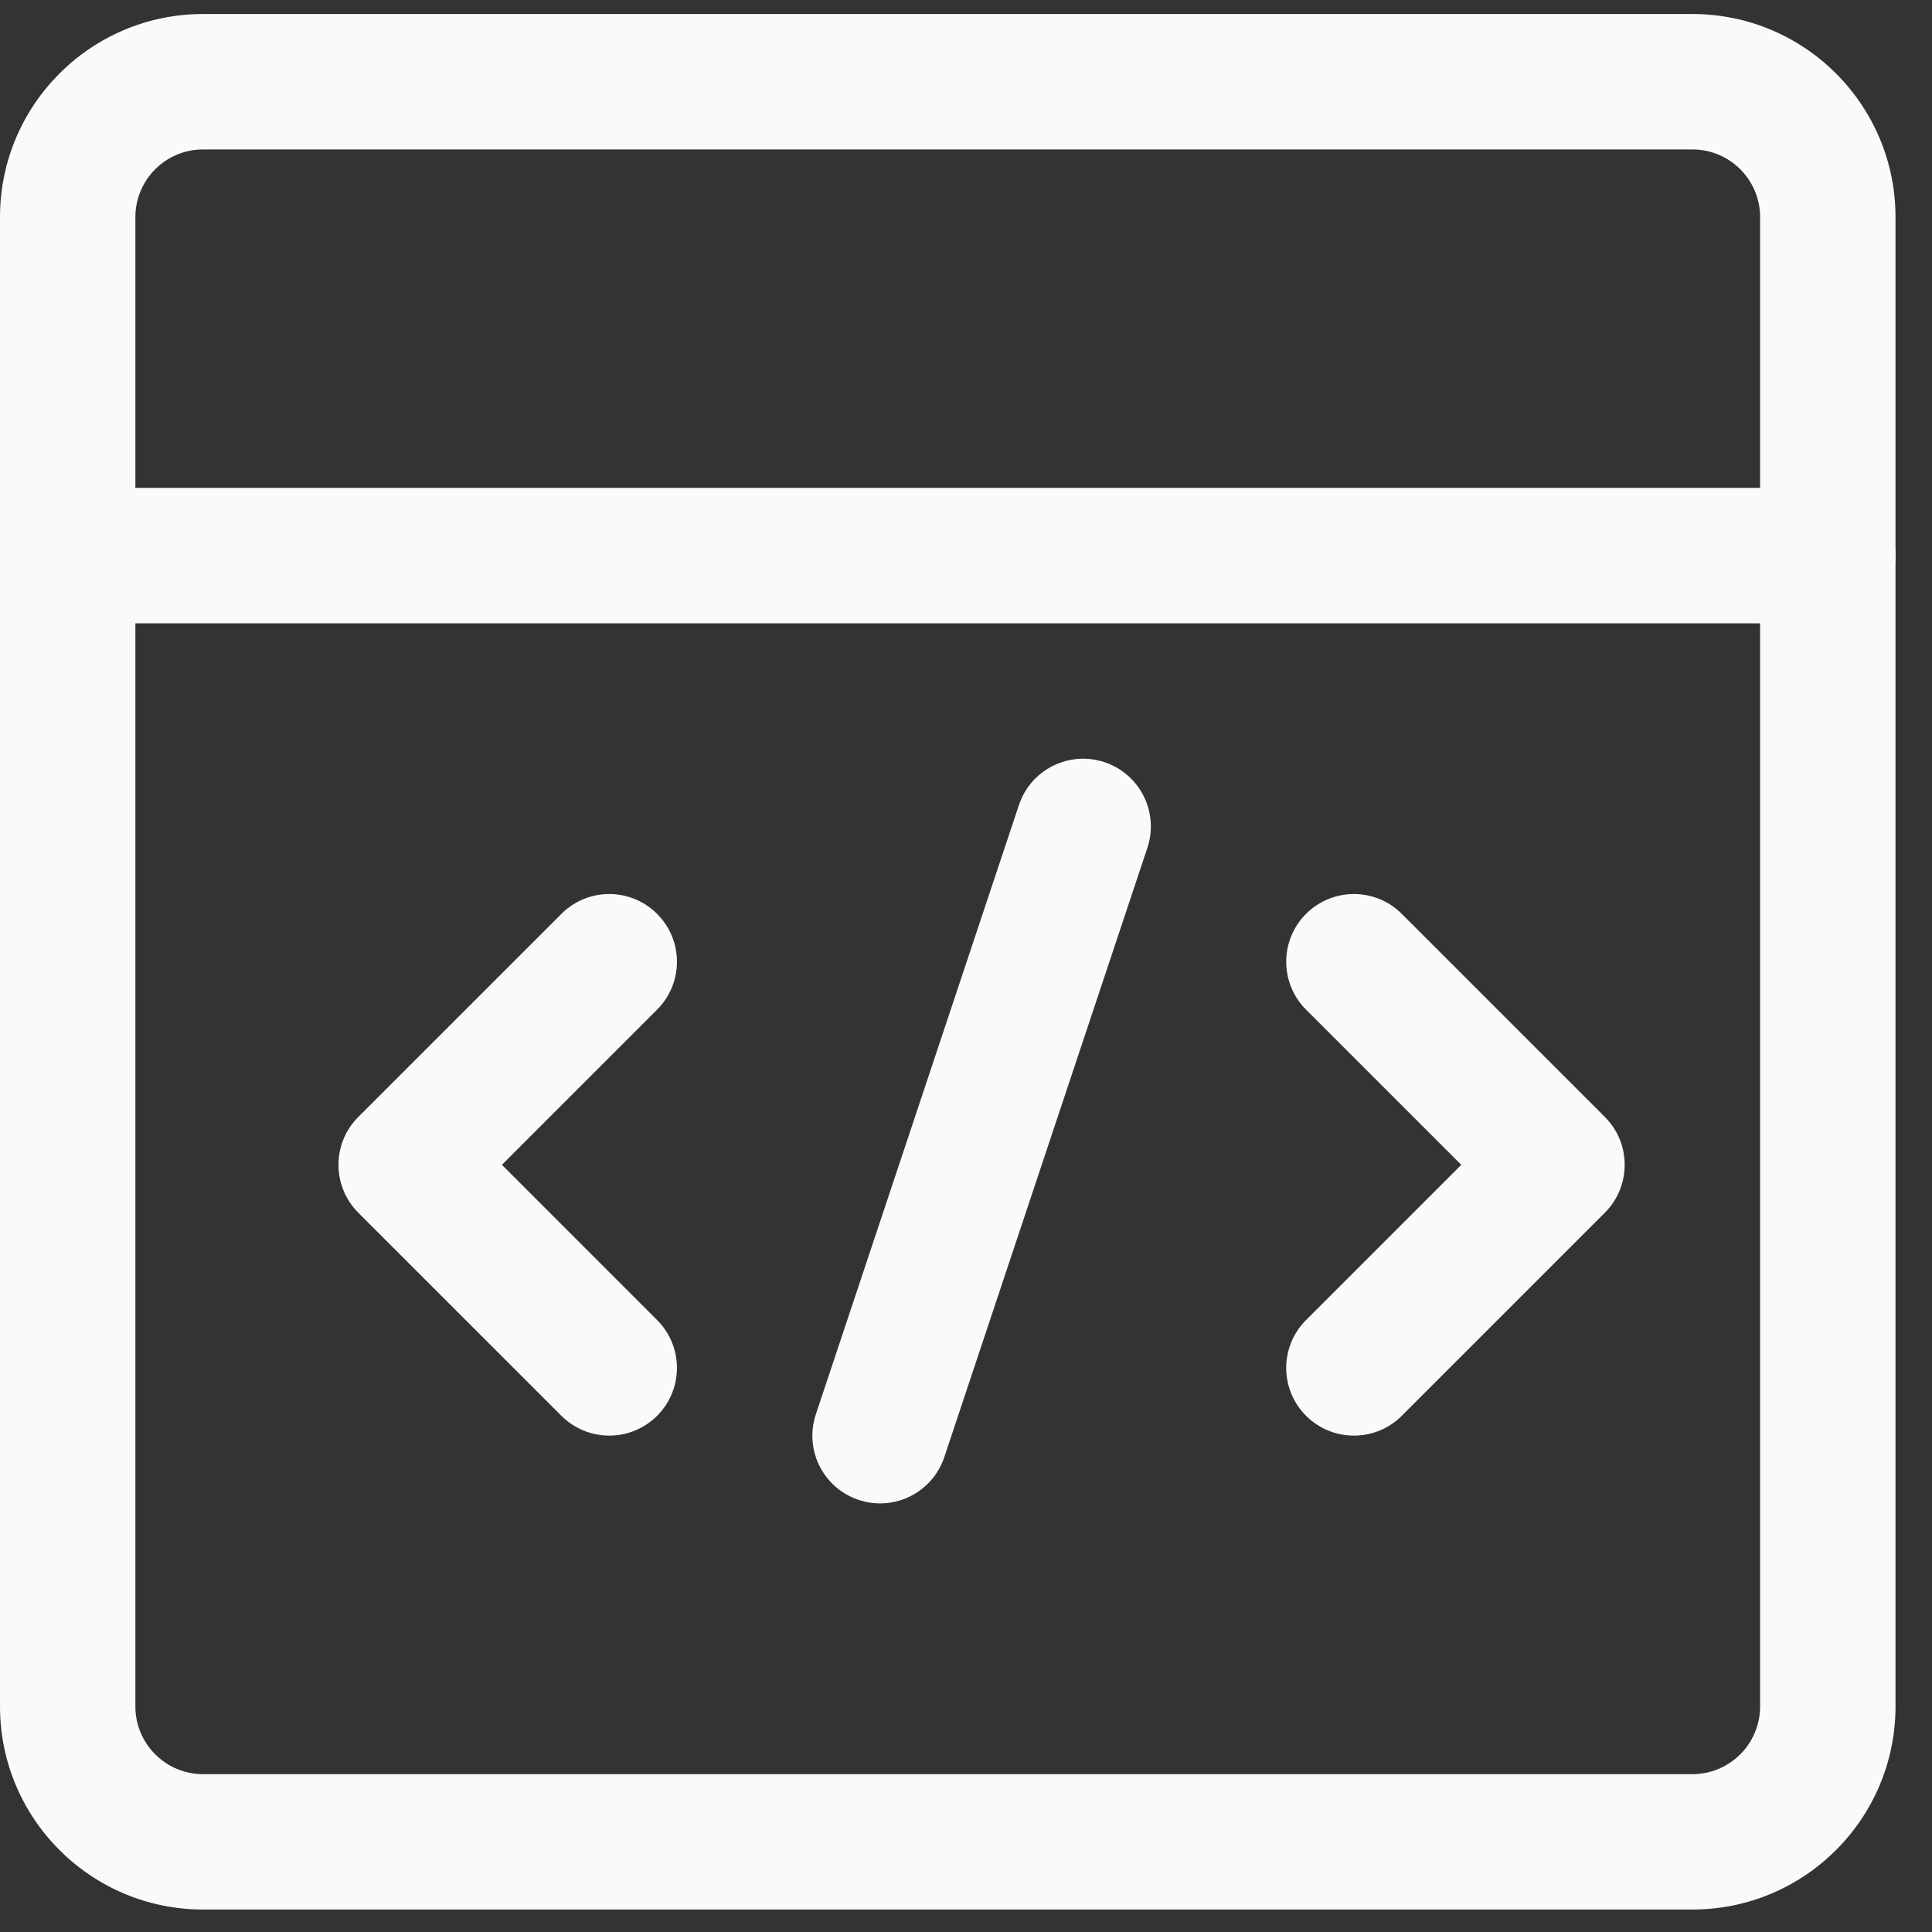
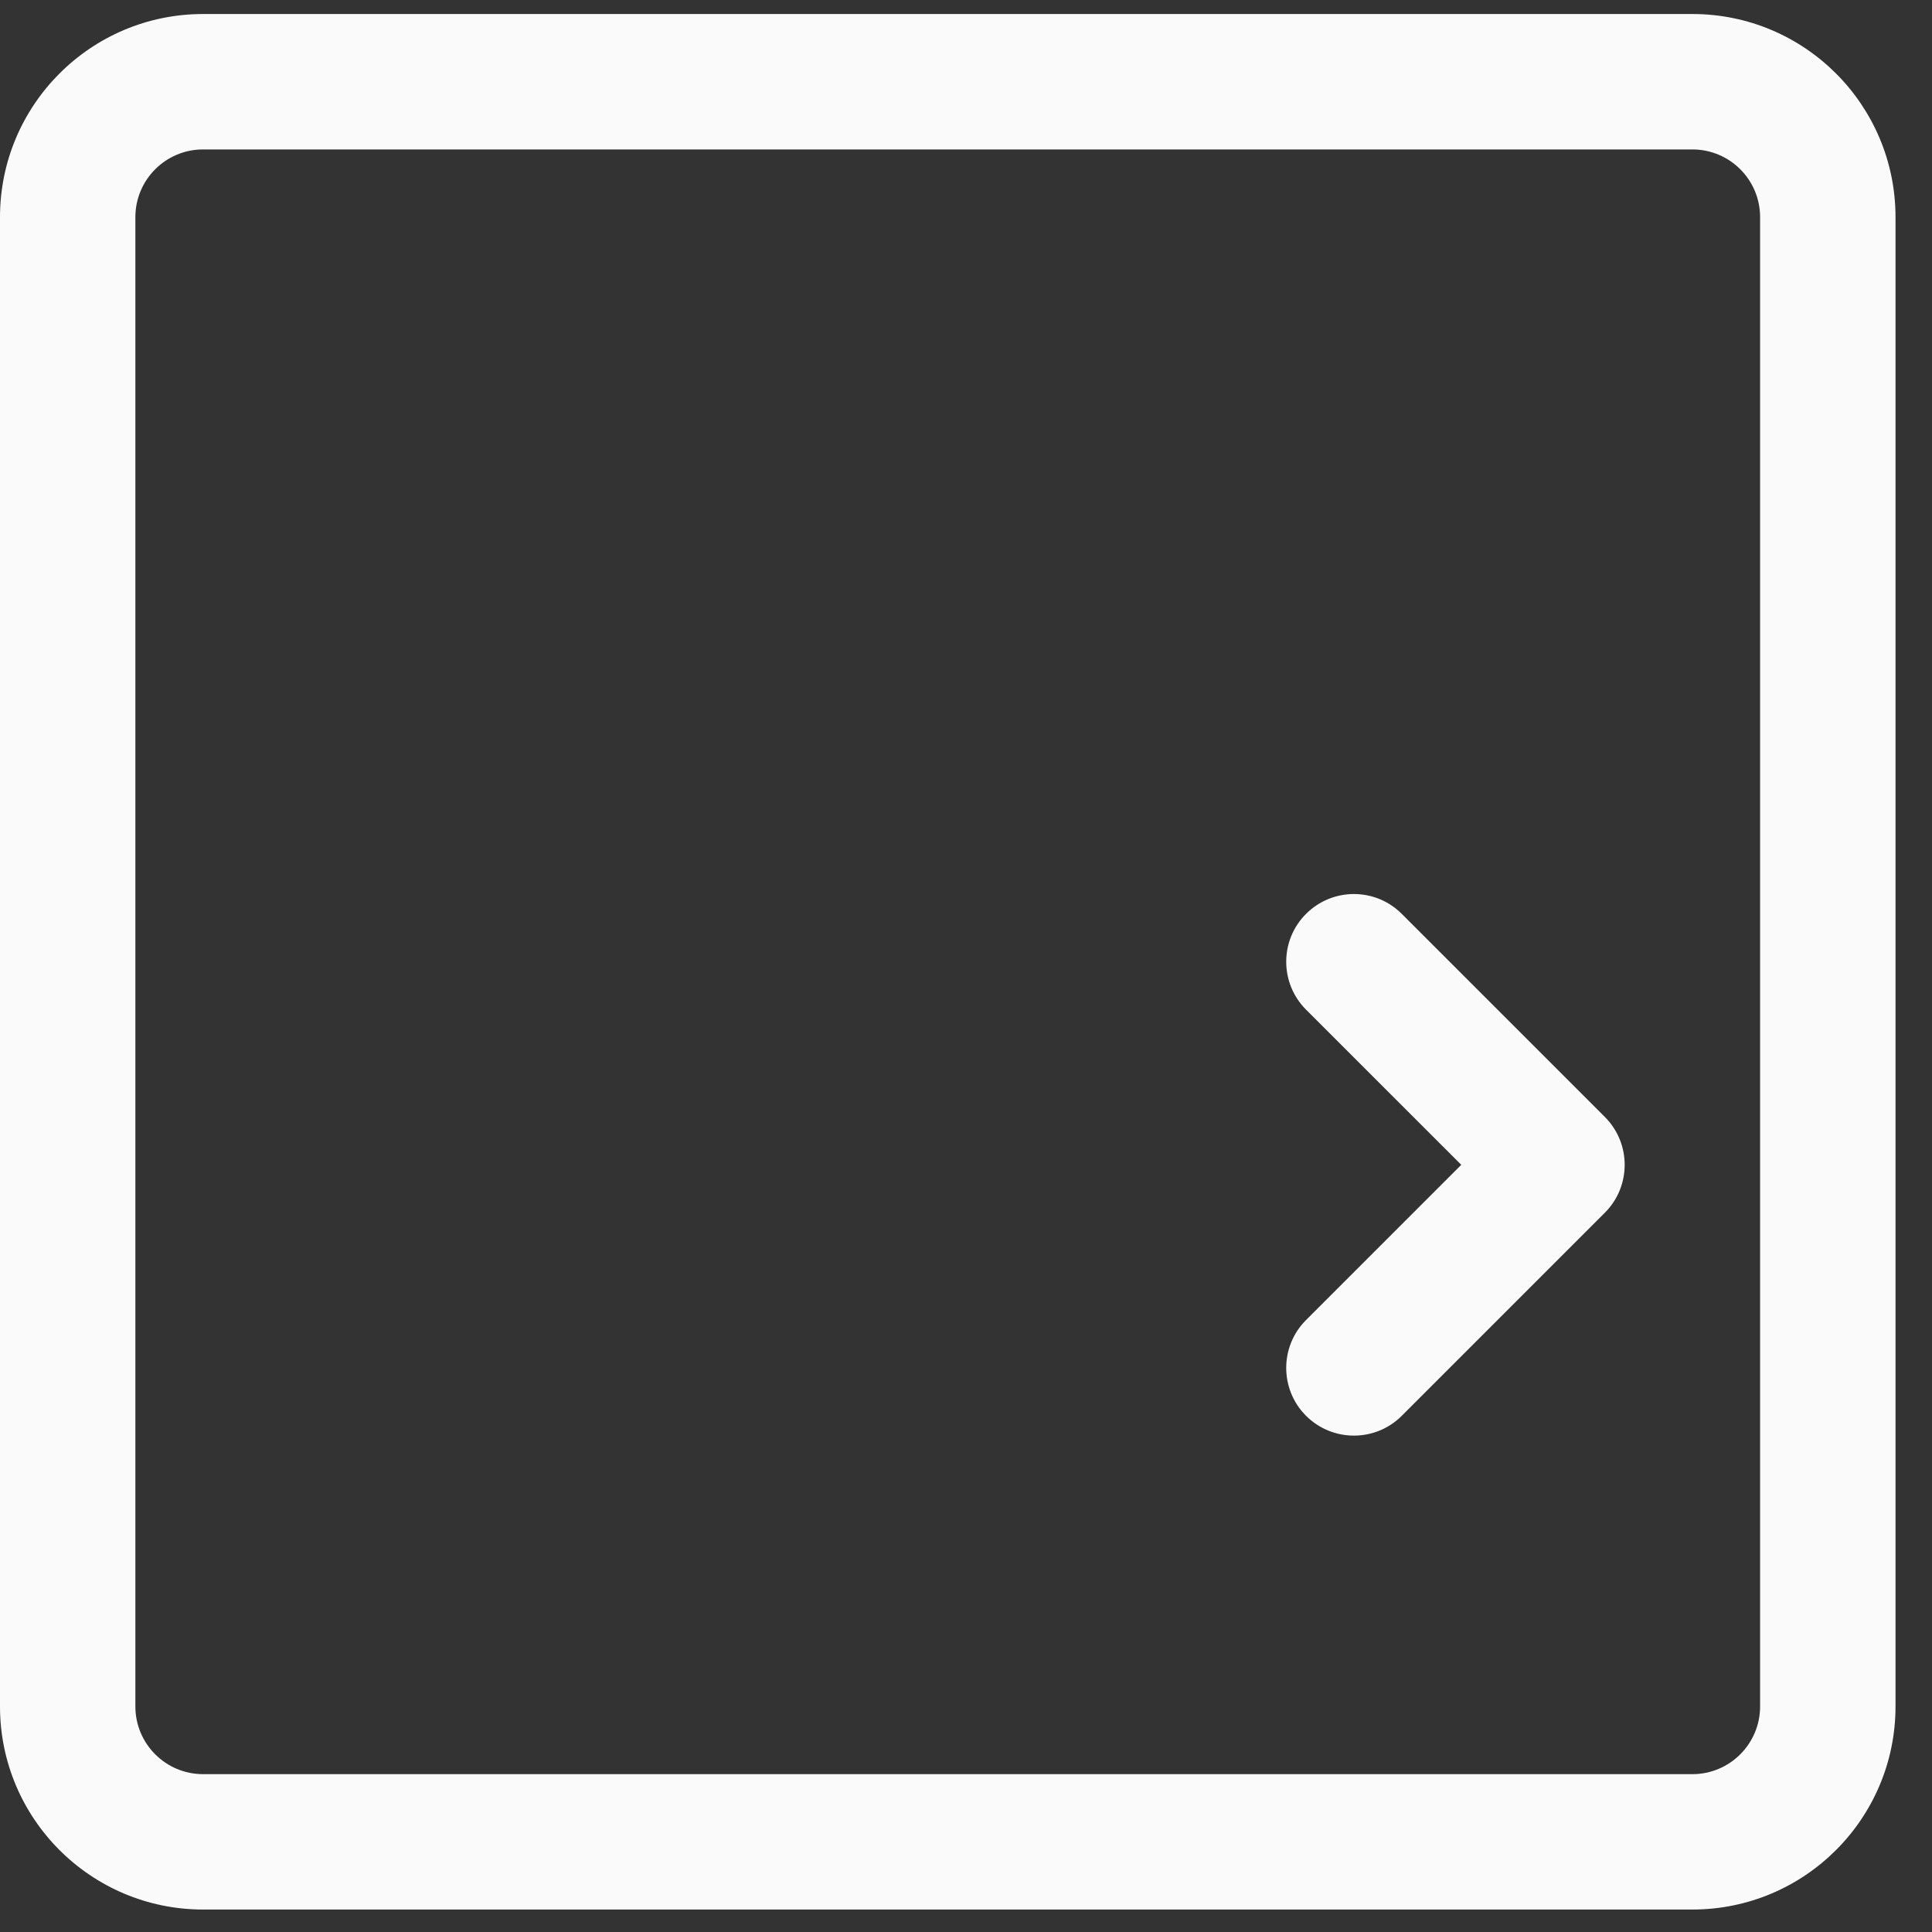
<svg xmlns="http://www.w3.org/2000/svg" width="43" height="43" viewBox="0 0 43 43" fill="none">
  <rect x="0" y="0" width="43" height="43" fill="#333333" stroke="none" />
  <path fill-rule="evenodd" clip-rule="evenodd" d="M4.52 3.326C3.688 3.326 3.013 4 3.013 4.833V37.98C3.013 38.812 3.688 39.487 4.52 39.487H37.667C38.499 39.487 39.174 38.812 39.174 37.98V4.833C39.174 4 38.499 3.326 37.667 3.326H4.52ZM0 4.833C0 2.336 2.024 0.312 4.52 0.312H37.667C40.164 0.312 42.188 2.336 42.188 4.833V37.98C42.188 40.476 40.164 42.5 37.667 42.5H4.52C2.024 42.5 0 40.476 0 37.98V4.833Z" fill="#FAFAFA" />
-   <path fill-rule="evenodd" clip-rule="evenodd" d="M0 12.366C0 11.534 0.675 10.859 1.507 10.859H40.681C41.513 10.859 42.188 11.534 42.188 12.366C42.188 13.198 41.513 13.873 40.681 13.873H1.507C0.675 13.873 0 13.198 0 12.366Z" fill="#FAFAFA" />
-   <path fill-rule="evenodd" clip-rule="evenodd" d="M14.625 20.34C15.214 20.928 15.214 21.882 14.625 22.471L11.171 25.925L14.625 29.38C15.214 29.968 15.214 30.922 14.625 31.511C14.037 32.099 13.083 32.099 12.495 31.511L7.974 26.991C7.386 26.402 7.386 25.448 7.974 24.86L12.495 20.34C13.083 19.751 14.037 19.751 14.625 20.34Z" fill="#FAFAFA" />
  <path fill-rule="evenodd" clip-rule="evenodd" d="M29.068 20.34C29.657 19.751 30.611 19.751 31.199 20.34L35.719 24.86C36.307 25.448 36.307 26.402 35.719 26.991L31.199 31.511C30.611 32.099 29.657 32.099 29.068 31.511C28.48 30.922 28.48 29.968 29.068 29.38L32.523 25.925L29.068 22.471C28.48 21.882 28.48 20.928 29.068 20.34Z" fill="#FAFAFA" />
-   <path fill-rule="evenodd" clip-rule="evenodd" d="M24.584 16.964C25.373 17.228 25.8 18.081 25.537 18.87L21.017 32.431C20.753 33.22 19.9 33.647 19.111 33.383C18.321 33.12 17.895 32.267 18.158 31.478L22.678 17.917C22.941 17.128 23.794 16.701 24.584 16.964Z" fill="#FAFAFA" />
</svg>